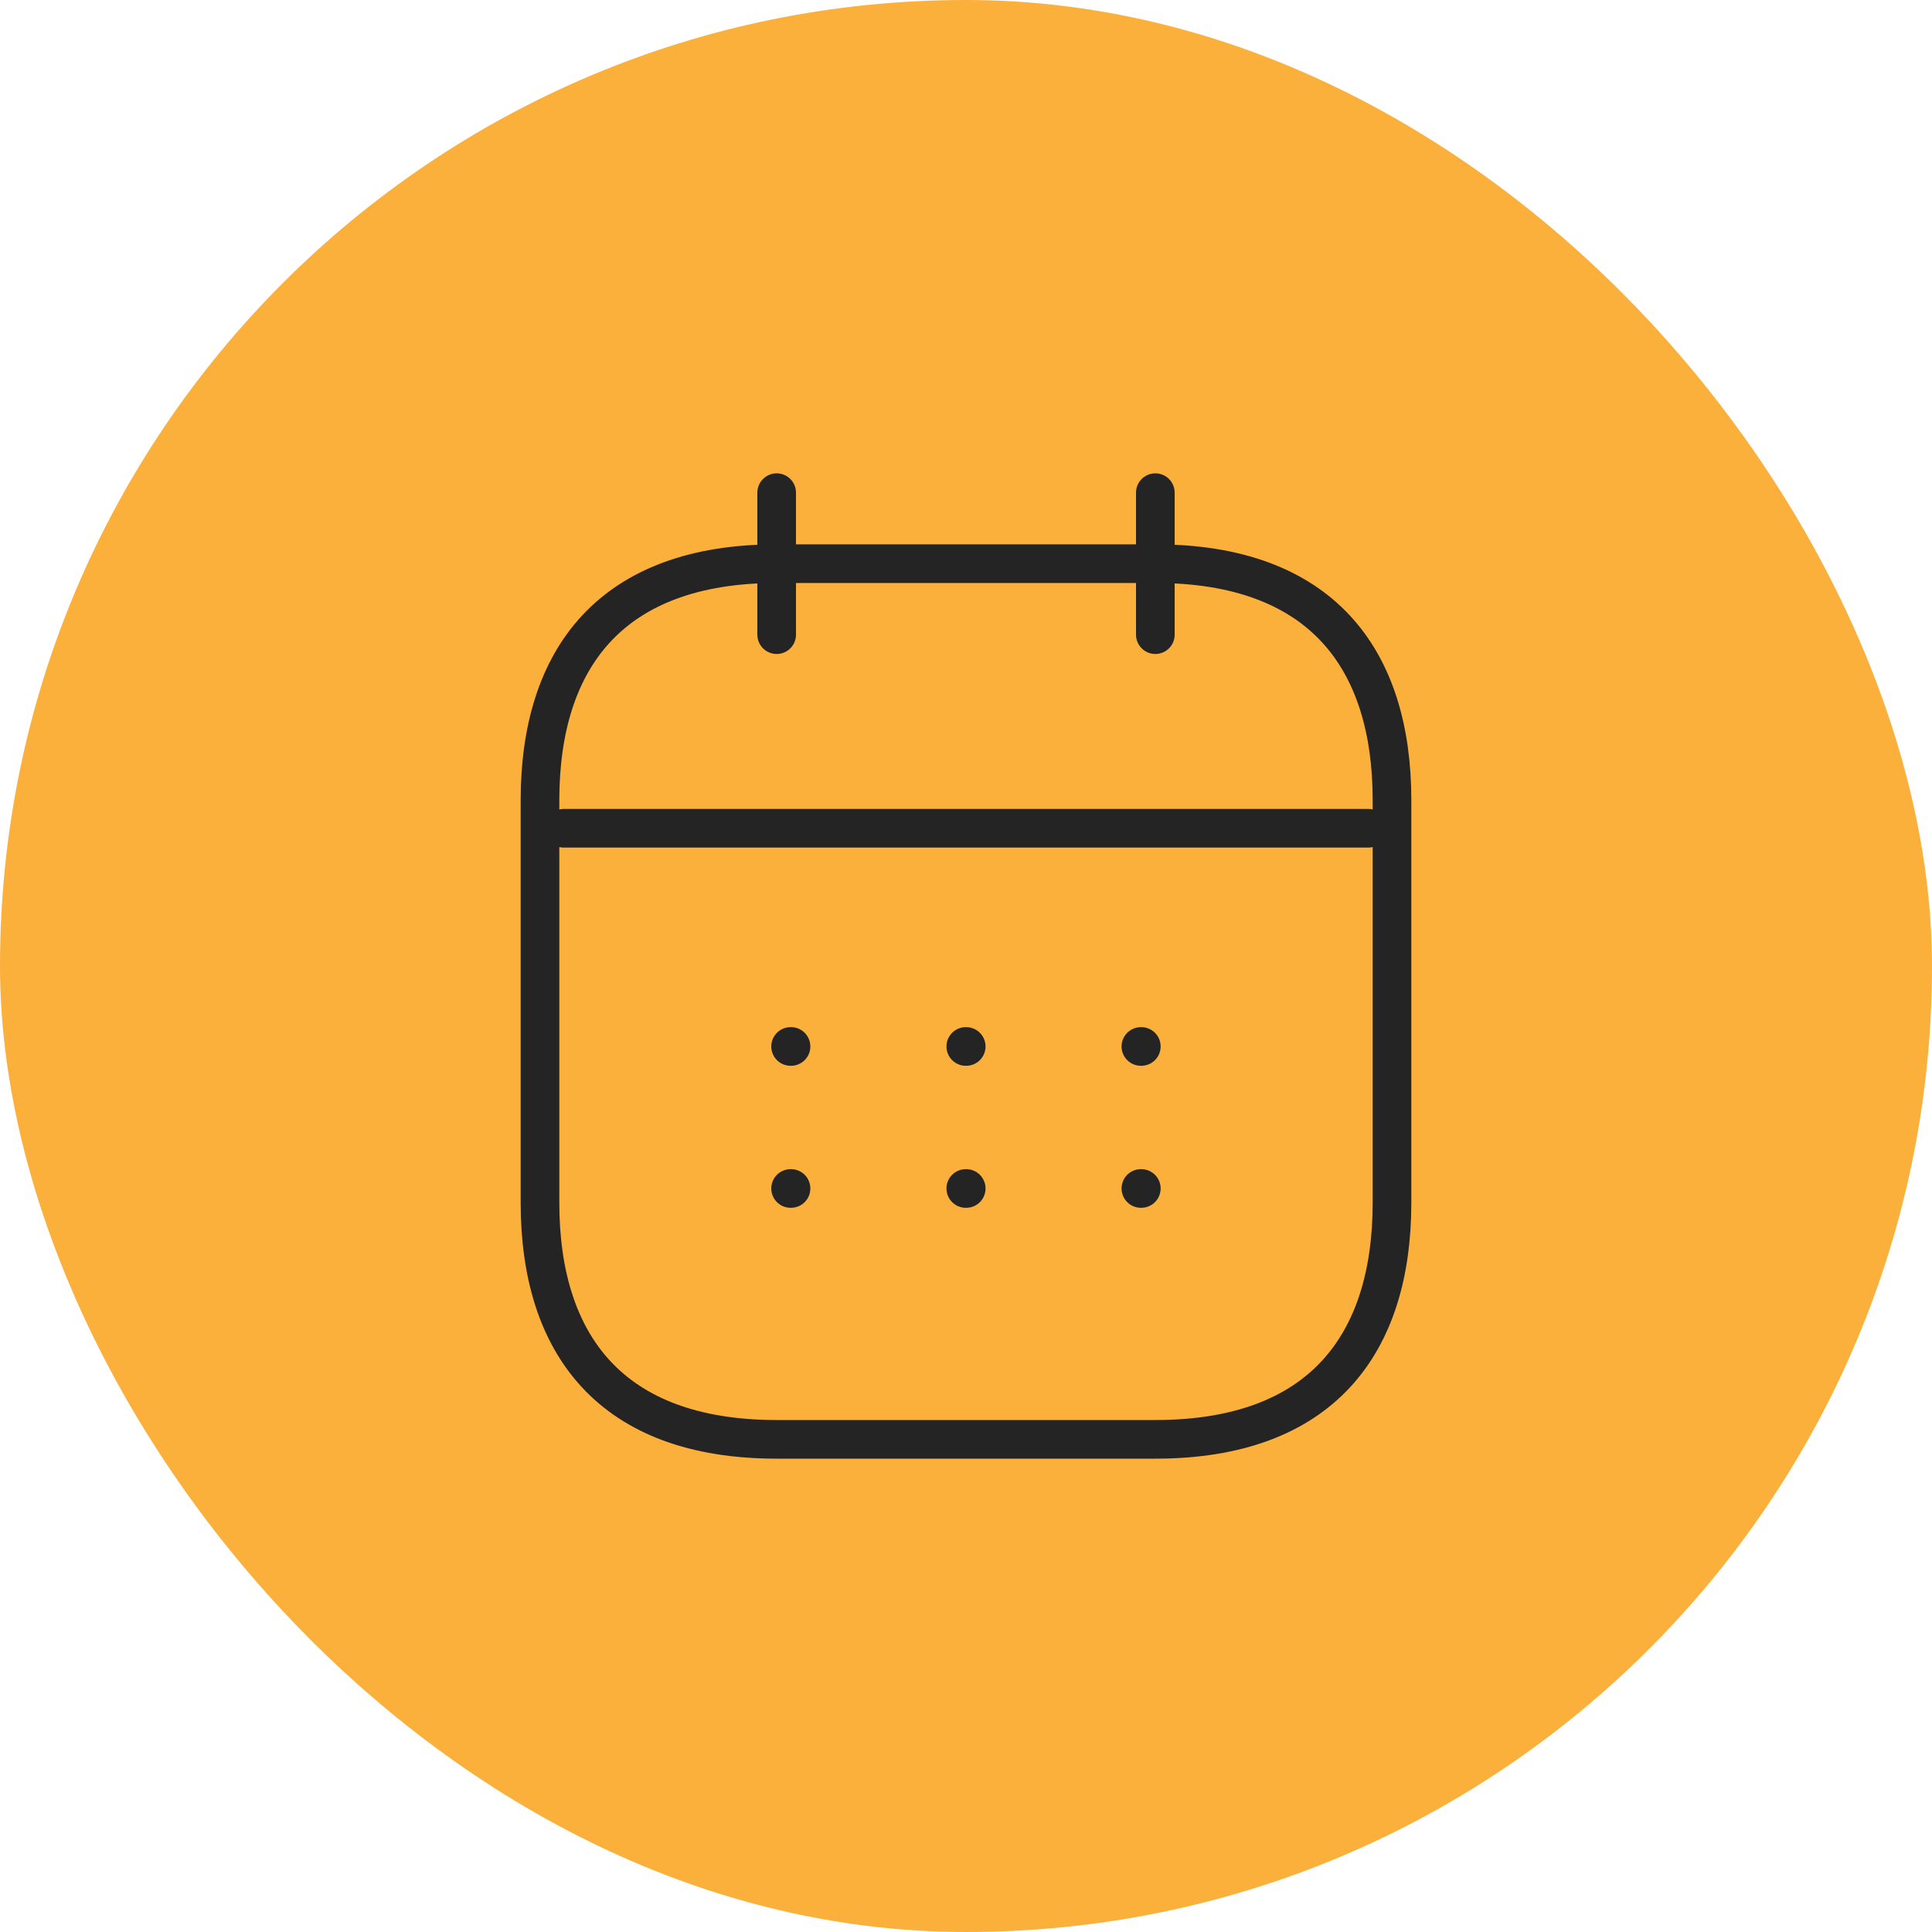
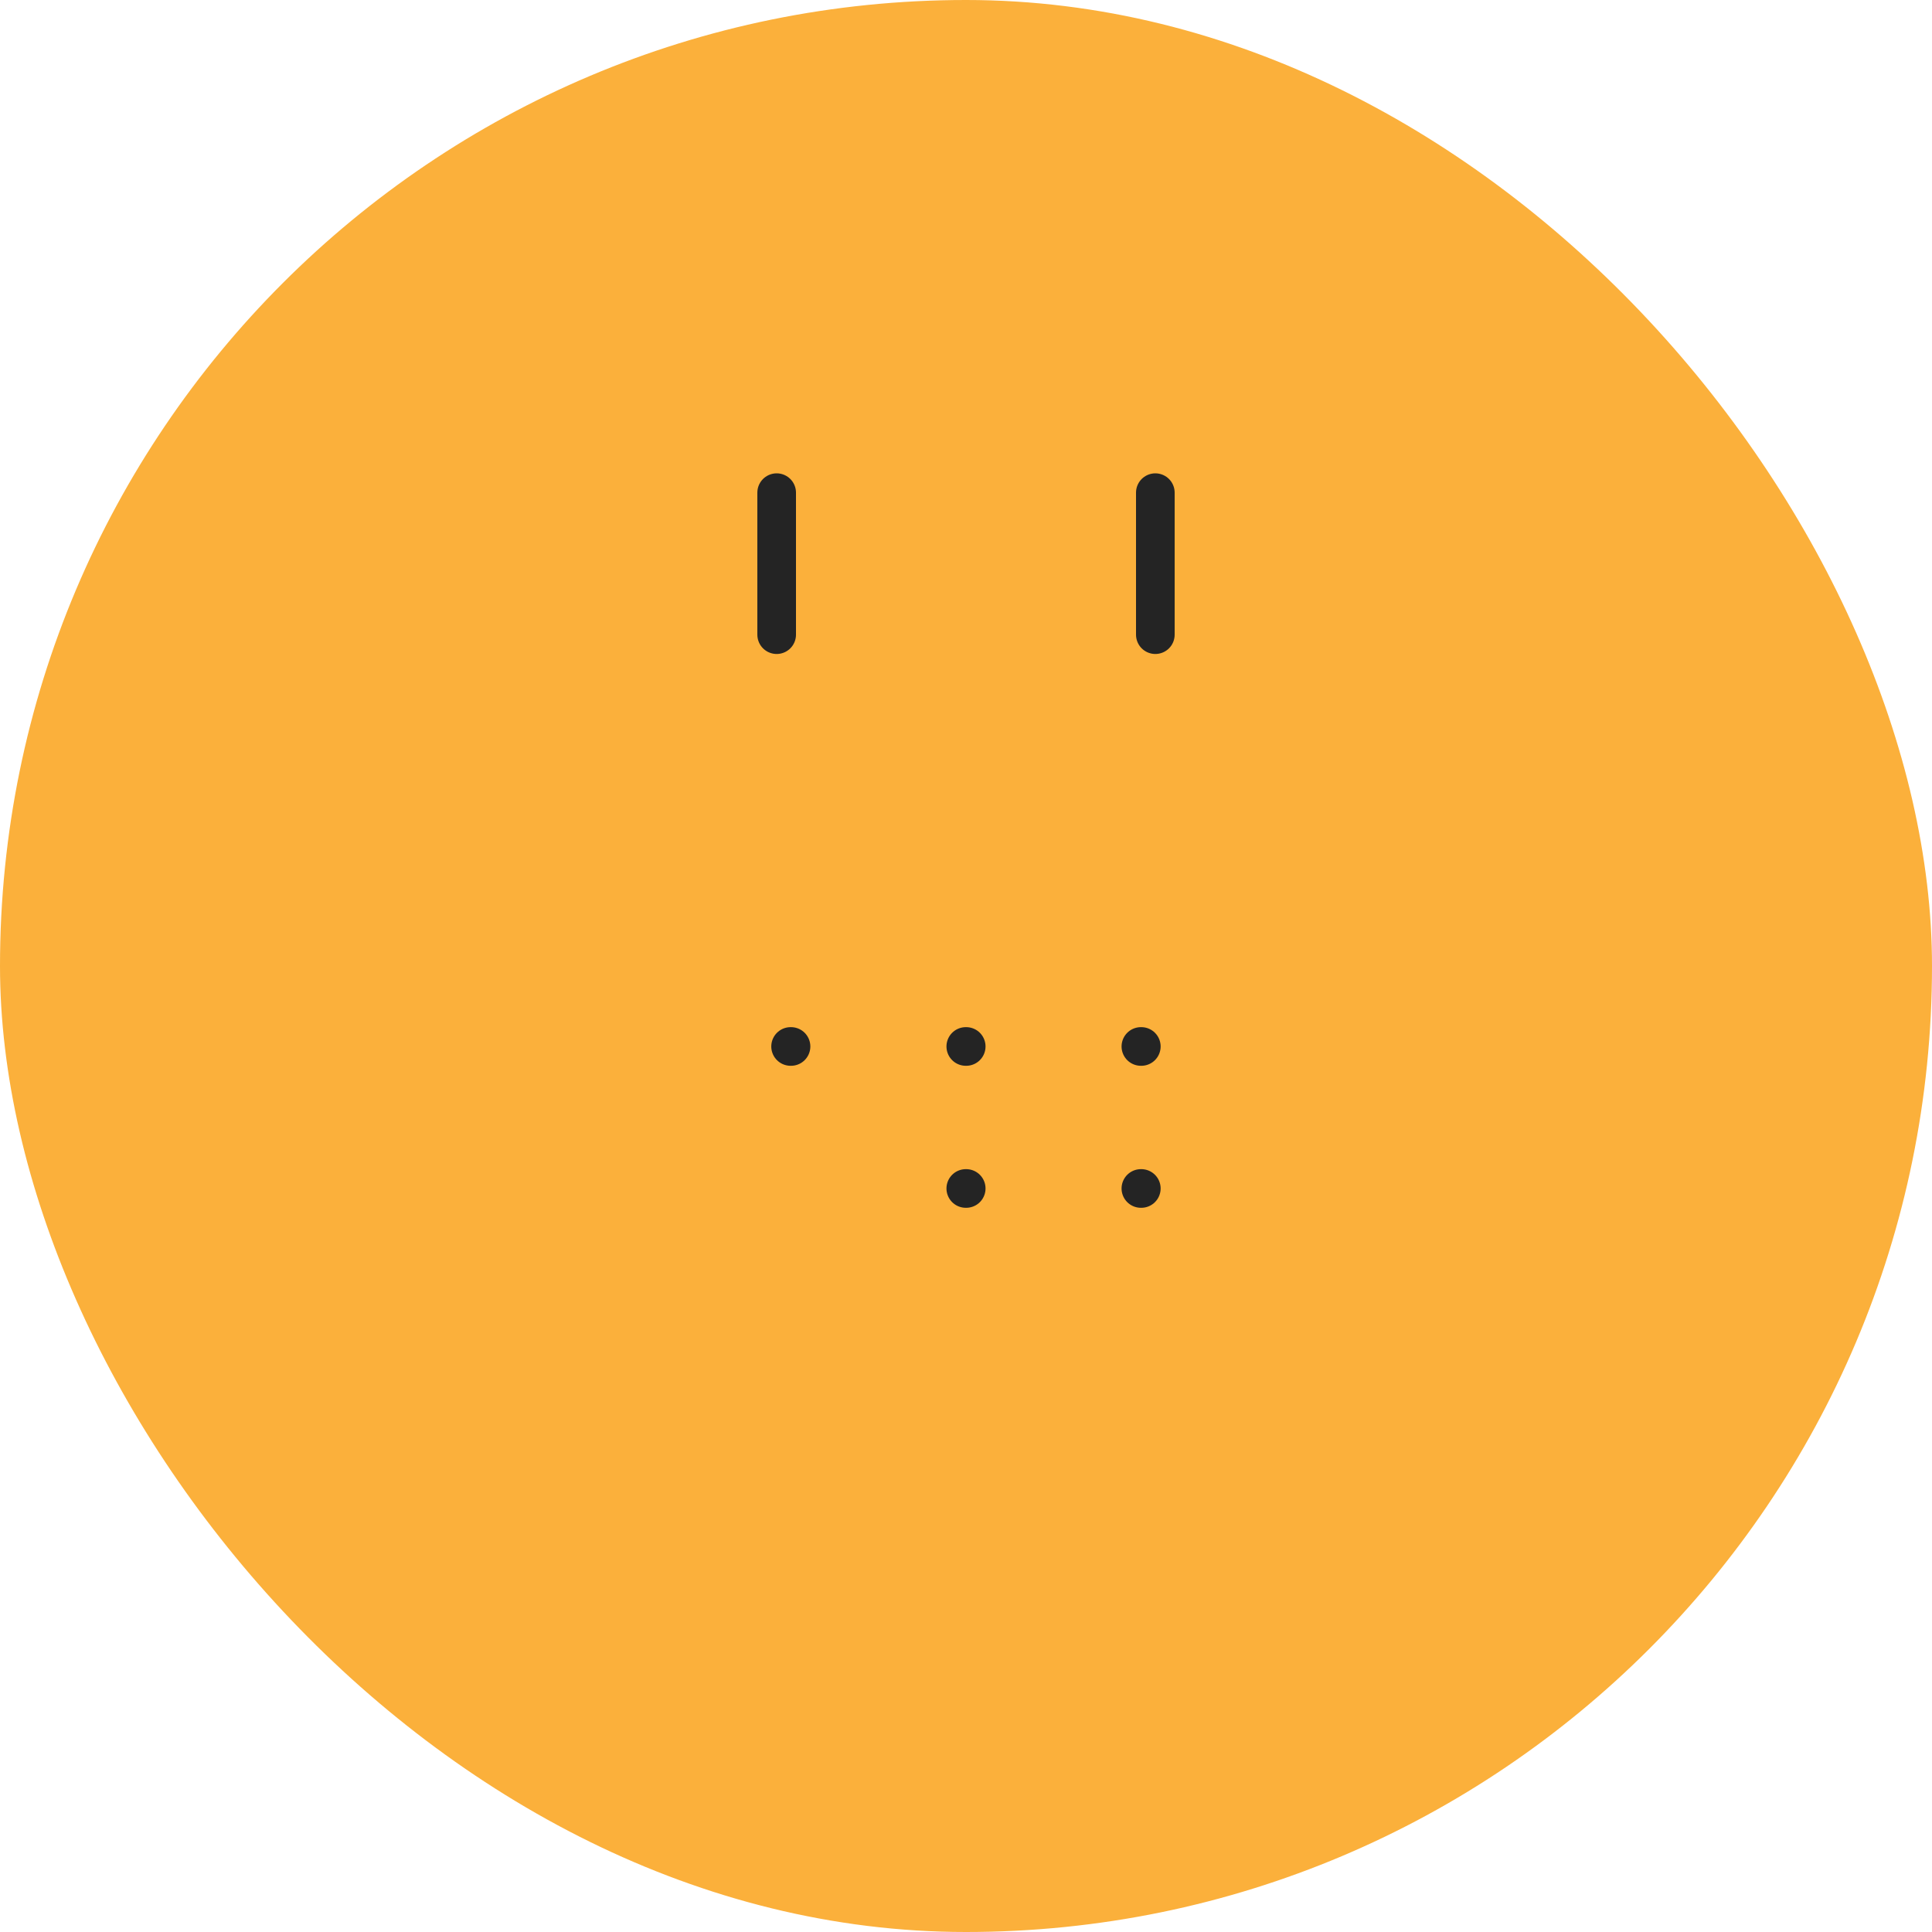
<svg xmlns="http://www.w3.org/2000/svg" width="1000" height="1000" viewBox="0 0 1000 1000" fill="none">
  <rect width="1000" height="1000" rx="500" fill="#FBB03B" />
  <path d="M402 255V328.5" stroke="#242424" stroke-width="20" stroke-miterlimit="10" stroke-linecap="round" stroke-linejoin="round" />
  <path d="M598 255V328.5" stroke="#242424" stroke-width="20" stroke-miterlimit="10" stroke-linecap="round" stroke-linejoin="round" />
-   <path d="M291.75 428.705H708.25" stroke="#242424" stroke-width="20" stroke-miterlimit="10" stroke-linecap="round" stroke-linejoin="round" />
-   <path d="M720.5 414.25V622.5C720.5 696 683.75 745 598 745H402C316.25 745 279.5 696 279.5 622.5V414.25C279.5 340.75 316.25 291.75 402 291.75H598C683.75 291.75 720.5 340.75 720.5 414.25Z" stroke="#242424" stroke-width="20" stroke-miterlimit="10" stroke-linecap="round" stroke-linejoin="round" />
  <path d="M590.52 541.65H590.74" stroke="#242424" stroke-width="20" stroke-linecap="round" stroke-linejoin="round" />
  <path d="M590.52 615.15H590.74" stroke="#242424" stroke-width="20" stroke-linecap="round" stroke-linejoin="round" />
  <path d="M499.889 541.65H500.109" stroke="#242424" stroke-width="20" stroke-linecap="round" stroke-linejoin="round" />
  <path d="M499.889 615.15H500.109" stroke="#242424" stroke-width="20" stroke-linecap="round" stroke-linejoin="round" />
  <path d="M409.211 541.65H409.431" stroke="#242424" stroke-width="20" stroke-linecap="round" stroke-linejoin="round" />
-   <path d="M409.211 615.15H409.431" stroke="#242424" stroke-width="20" stroke-linecap="round" stroke-linejoin="round" />
</svg>